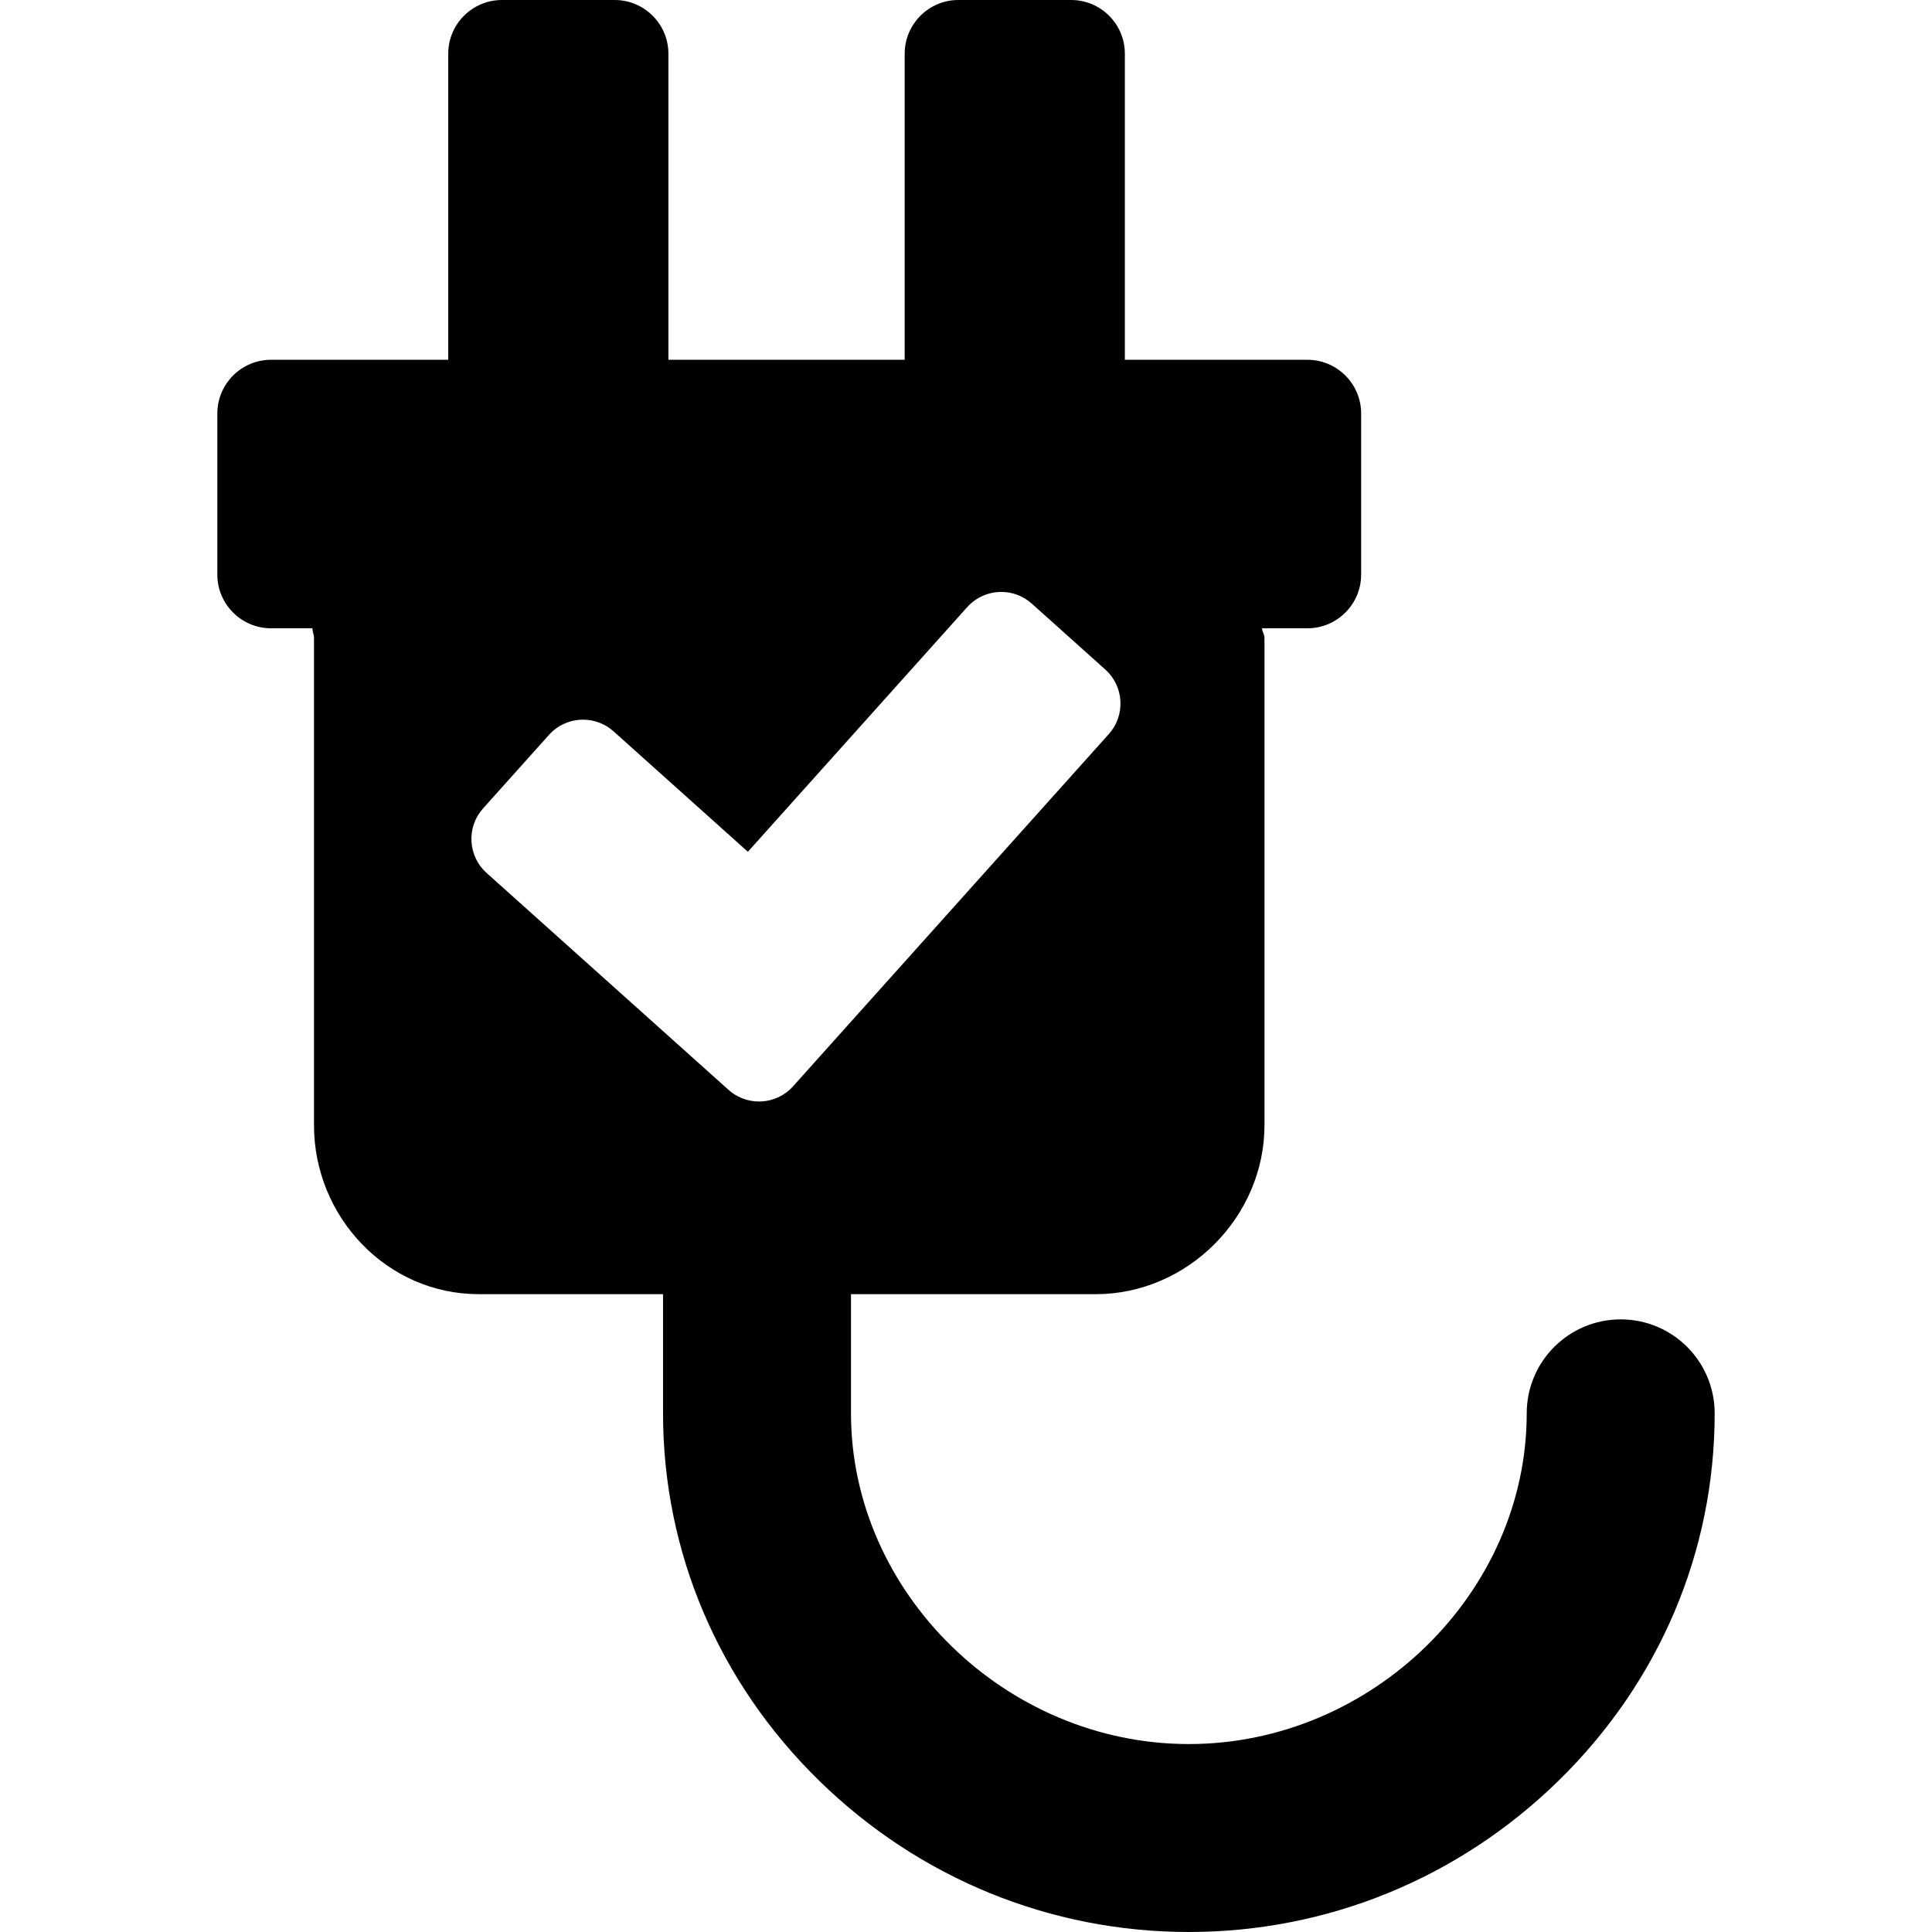
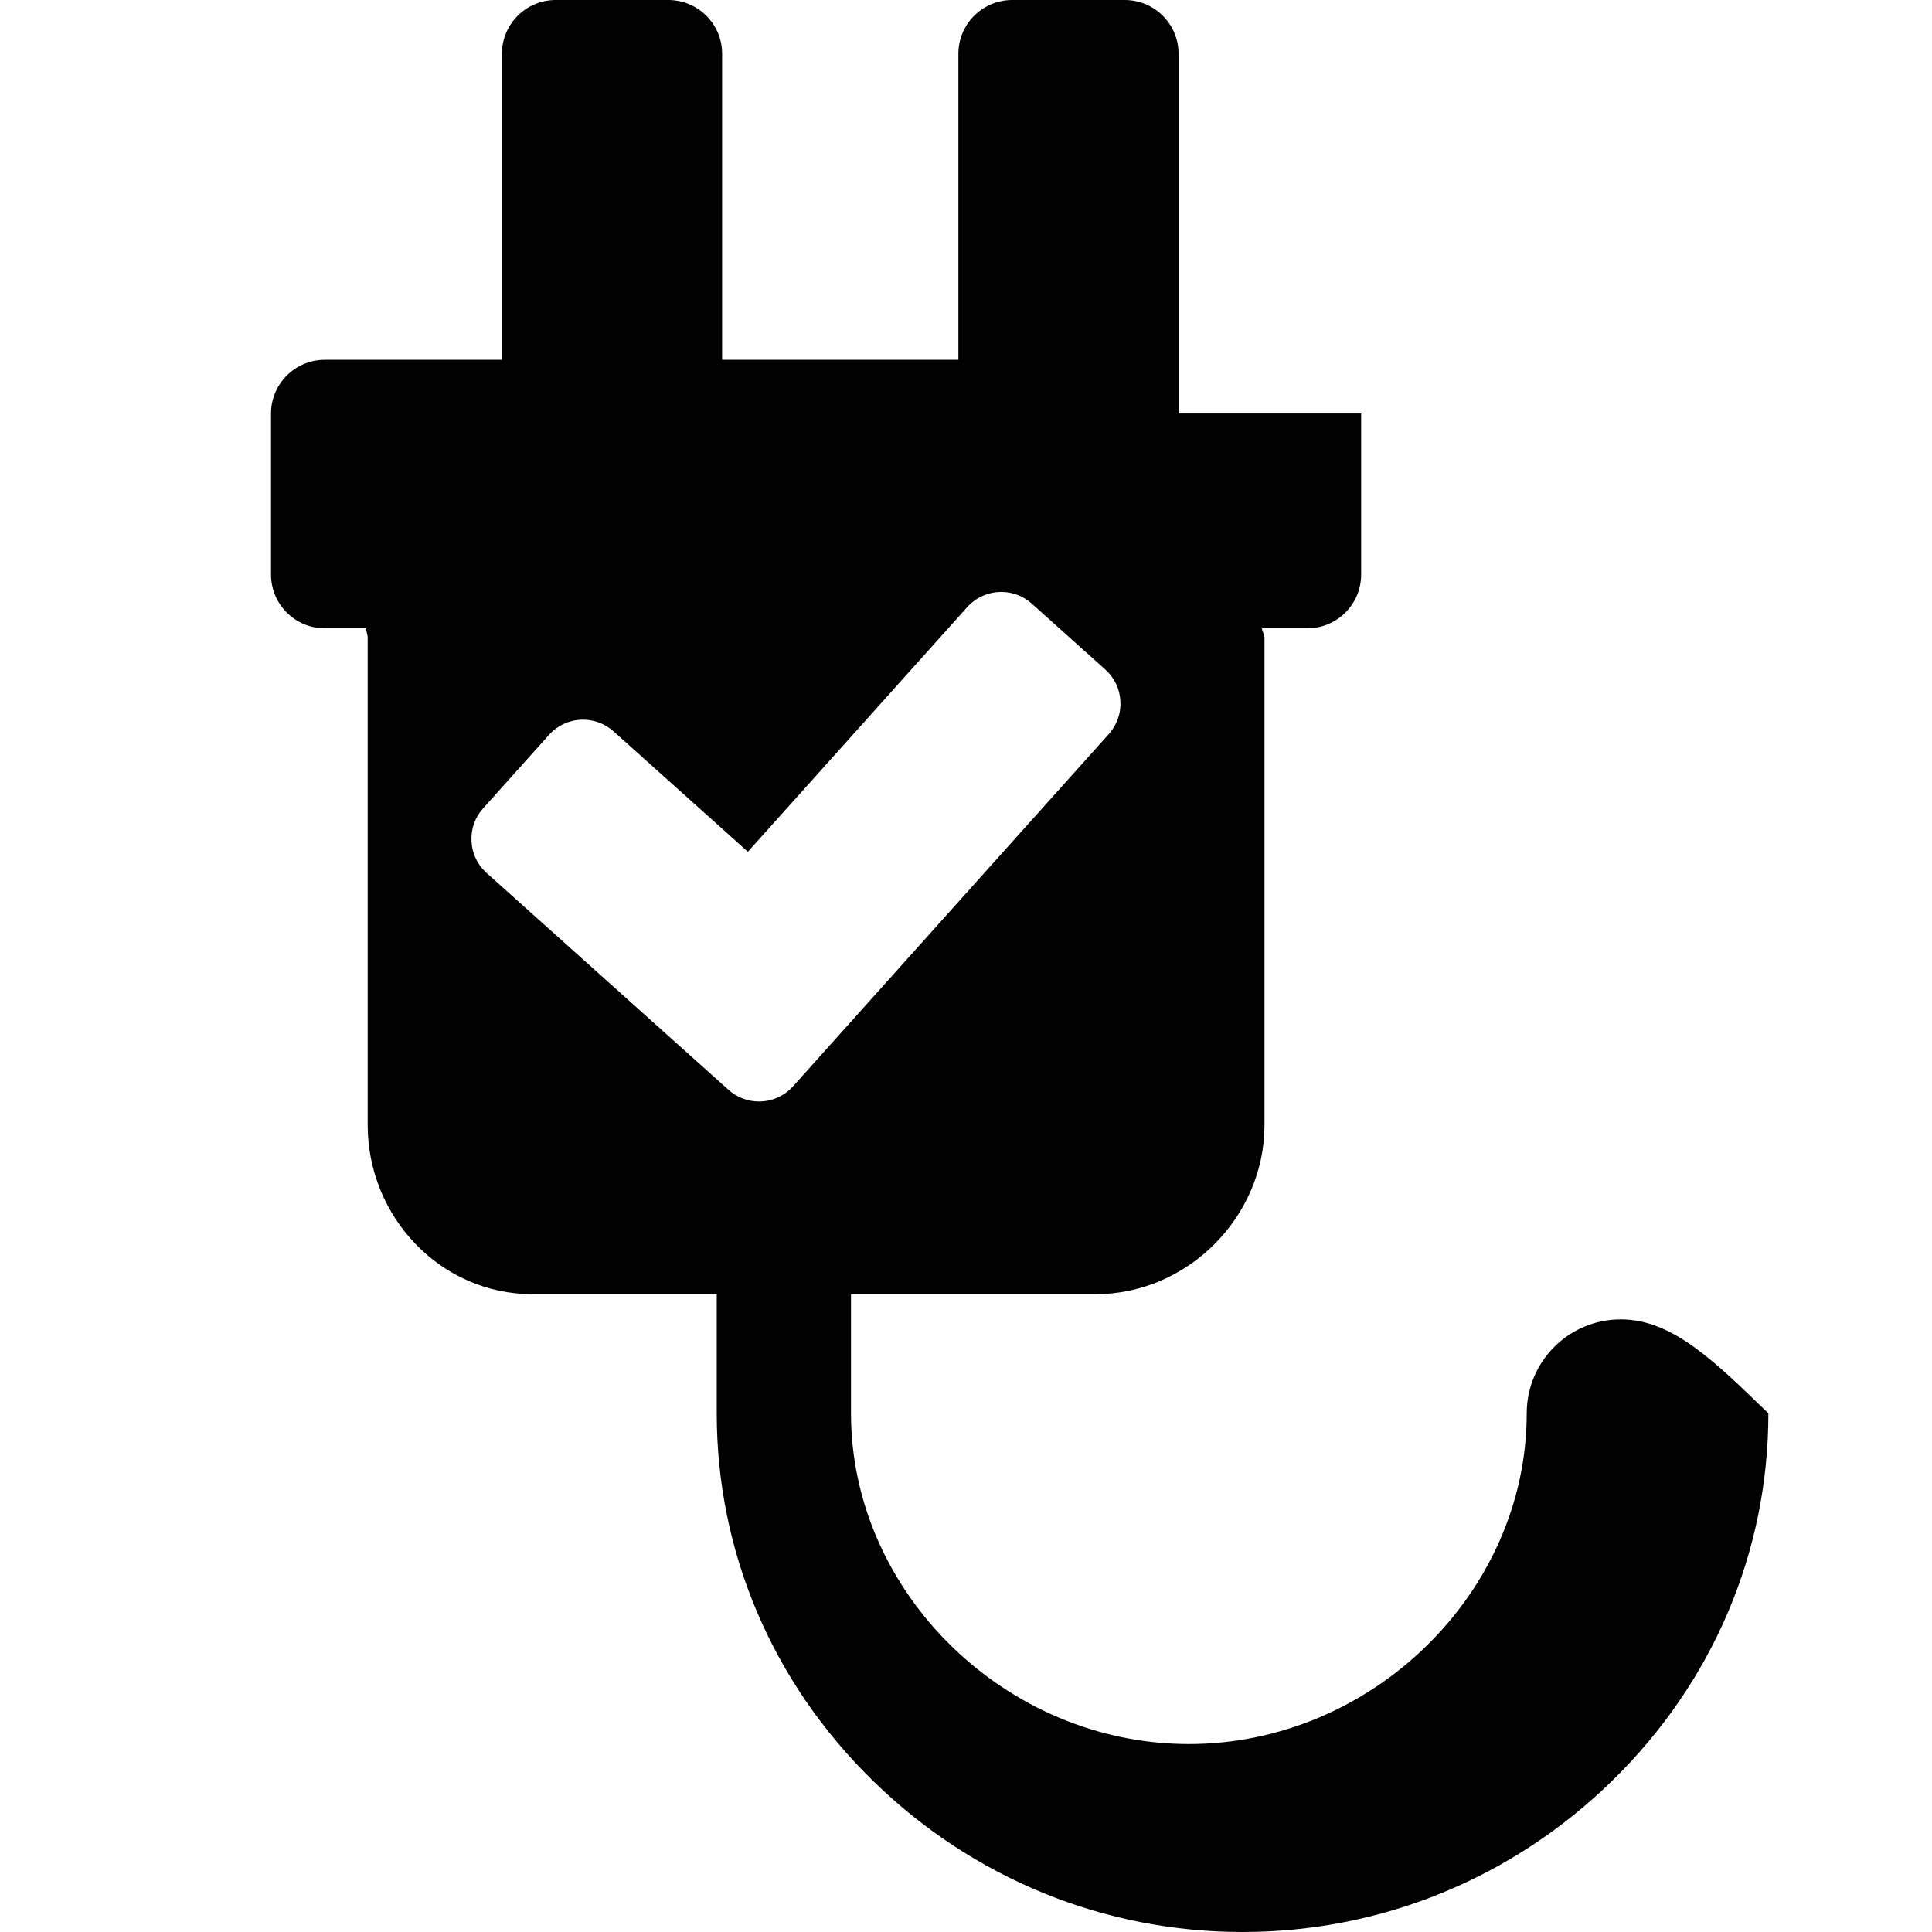
<svg xmlns="http://www.w3.org/2000/svg" fill="#000000" height="800px" width="800px" version="1.1" id="Capa_1" viewBox="0 0 359.777 359.777" xml:space="preserve">
-   <path d="M301.806,245.695c-9.665,0-17.5,7.835-17.5,17.5c0,33.381-28.812,61.582-62.918,61.582  c-34.105,0-62.917-28.203-62.917-61.585V241h45.583c17.094,0,31.417-14.384,31.417-31.477v-90.783c0-0.584-0.436-1.163-0.468-1.739  h8.468c5.514,0,10-4.486,10-10V77c0-5.514-4.486-10-10-10h-34V10c0-5.514-4.486-10-10-10h-21c-5.514,0-10,4.486-10,10v57h-44V10  c0-5.514-4.486-10-10-10h-21c-5.514,0-10,4.486-10,10v57h-33c-5.514,0-10,4.486-10,10v30c0,5.514,4.486,10,10,10h7.72  c-0.032,0.576,0.28,1.155,0.28,1.739v90.783c0,17.093,13.575,31.477,30.668,31.477h34.332v22.192  c0,25.794,10.334,50.099,29.099,68.437c18.574,18.151,43.015,28.148,68.818,28.148c25.805,0,50.245-9.996,68.818-28.146  c18.766-18.337,29.1-42.641,29.1-68.436C319.306,253.53,311.471,245.695,301.806,245.695z M147.679,202.296  c-1.608,1.795-3.918,2.824-6.337,2.824c-2.1,0-4.115-0.77-5.674-2.168l-45.059-40.394c-1.688-1.513-2.687-3.598-2.811-5.87  c-0.124-2.272,0.642-4.453,2.156-6.141l12.285-13.704c1.608-1.795,3.918-2.824,6.336-2.824c2.1,0,4.116,0.77,5.675,2.168  l25.021,22.431l40.847-45.564c1.609-1.795,3.919-2.824,6.337-2.824c2.1,0,4.116,0.77,5.675,2.169l13.703,12.284  c1.688,1.514,2.687,3.598,2.811,5.87c0.124,2.272-0.642,4.453-2.156,6.142L147.679,202.296z" />
+   <path d="M301.806,245.695c-9.665,0-17.5,7.835-17.5,17.5c0,33.381-28.812,61.582-62.918,61.582  c-34.105,0-62.917-28.203-62.917-61.585V241h45.583c17.094,0,31.417-14.384,31.417-31.477v-90.783c0-0.584-0.436-1.163-0.468-1.739  h8.468c5.514,0,10-4.486,10-10V77h-34V10c0-5.514-4.486-10-10-10h-21c-5.514,0-10,4.486-10,10v57h-44V10  c0-5.514-4.486-10-10-10h-21c-5.514,0-10,4.486-10,10v57h-33c-5.514,0-10,4.486-10,10v30c0,5.514,4.486,10,10,10h7.72  c-0.032,0.576,0.28,1.155,0.28,1.739v90.783c0,17.093,13.575,31.477,30.668,31.477h34.332v22.192  c0,25.794,10.334,50.099,29.099,68.437c18.574,18.151,43.015,28.148,68.818,28.148c25.805,0,50.245-9.996,68.818-28.146  c18.766-18.337,29.1-42.641,29.1-68.436C319.306,253.53,311.471,245.695,301.806,245.695z M147.679,202.296  c-1.608,1.795-3.918,2.824-6.337,2.824c-2.1,0-4.115-0.77-5.674-2.168l-45.059-40.394c-1.688-1.513-2.687-3.598-2.811-5.87  c-0.124-2.272,0.642-4.453,2.156-6.141l12.285-13.704c1.608-1.795,3.918-2.824,6.336-2.824c2.1,0,4.116,0.77,5.675,2.168  l25.021,22.431l40.847-45.564c1.609-1.795,3.919-2.824,6.337-2.824c2.1,0,4.116,0.77,5.675,2.169l13.703,12.284  c1.688,1.514,2.687,3.598,2.811,5.87c0.124,2.272-0.642,4.453-2.156,6.142L147.679,202.296z" />
</svg>